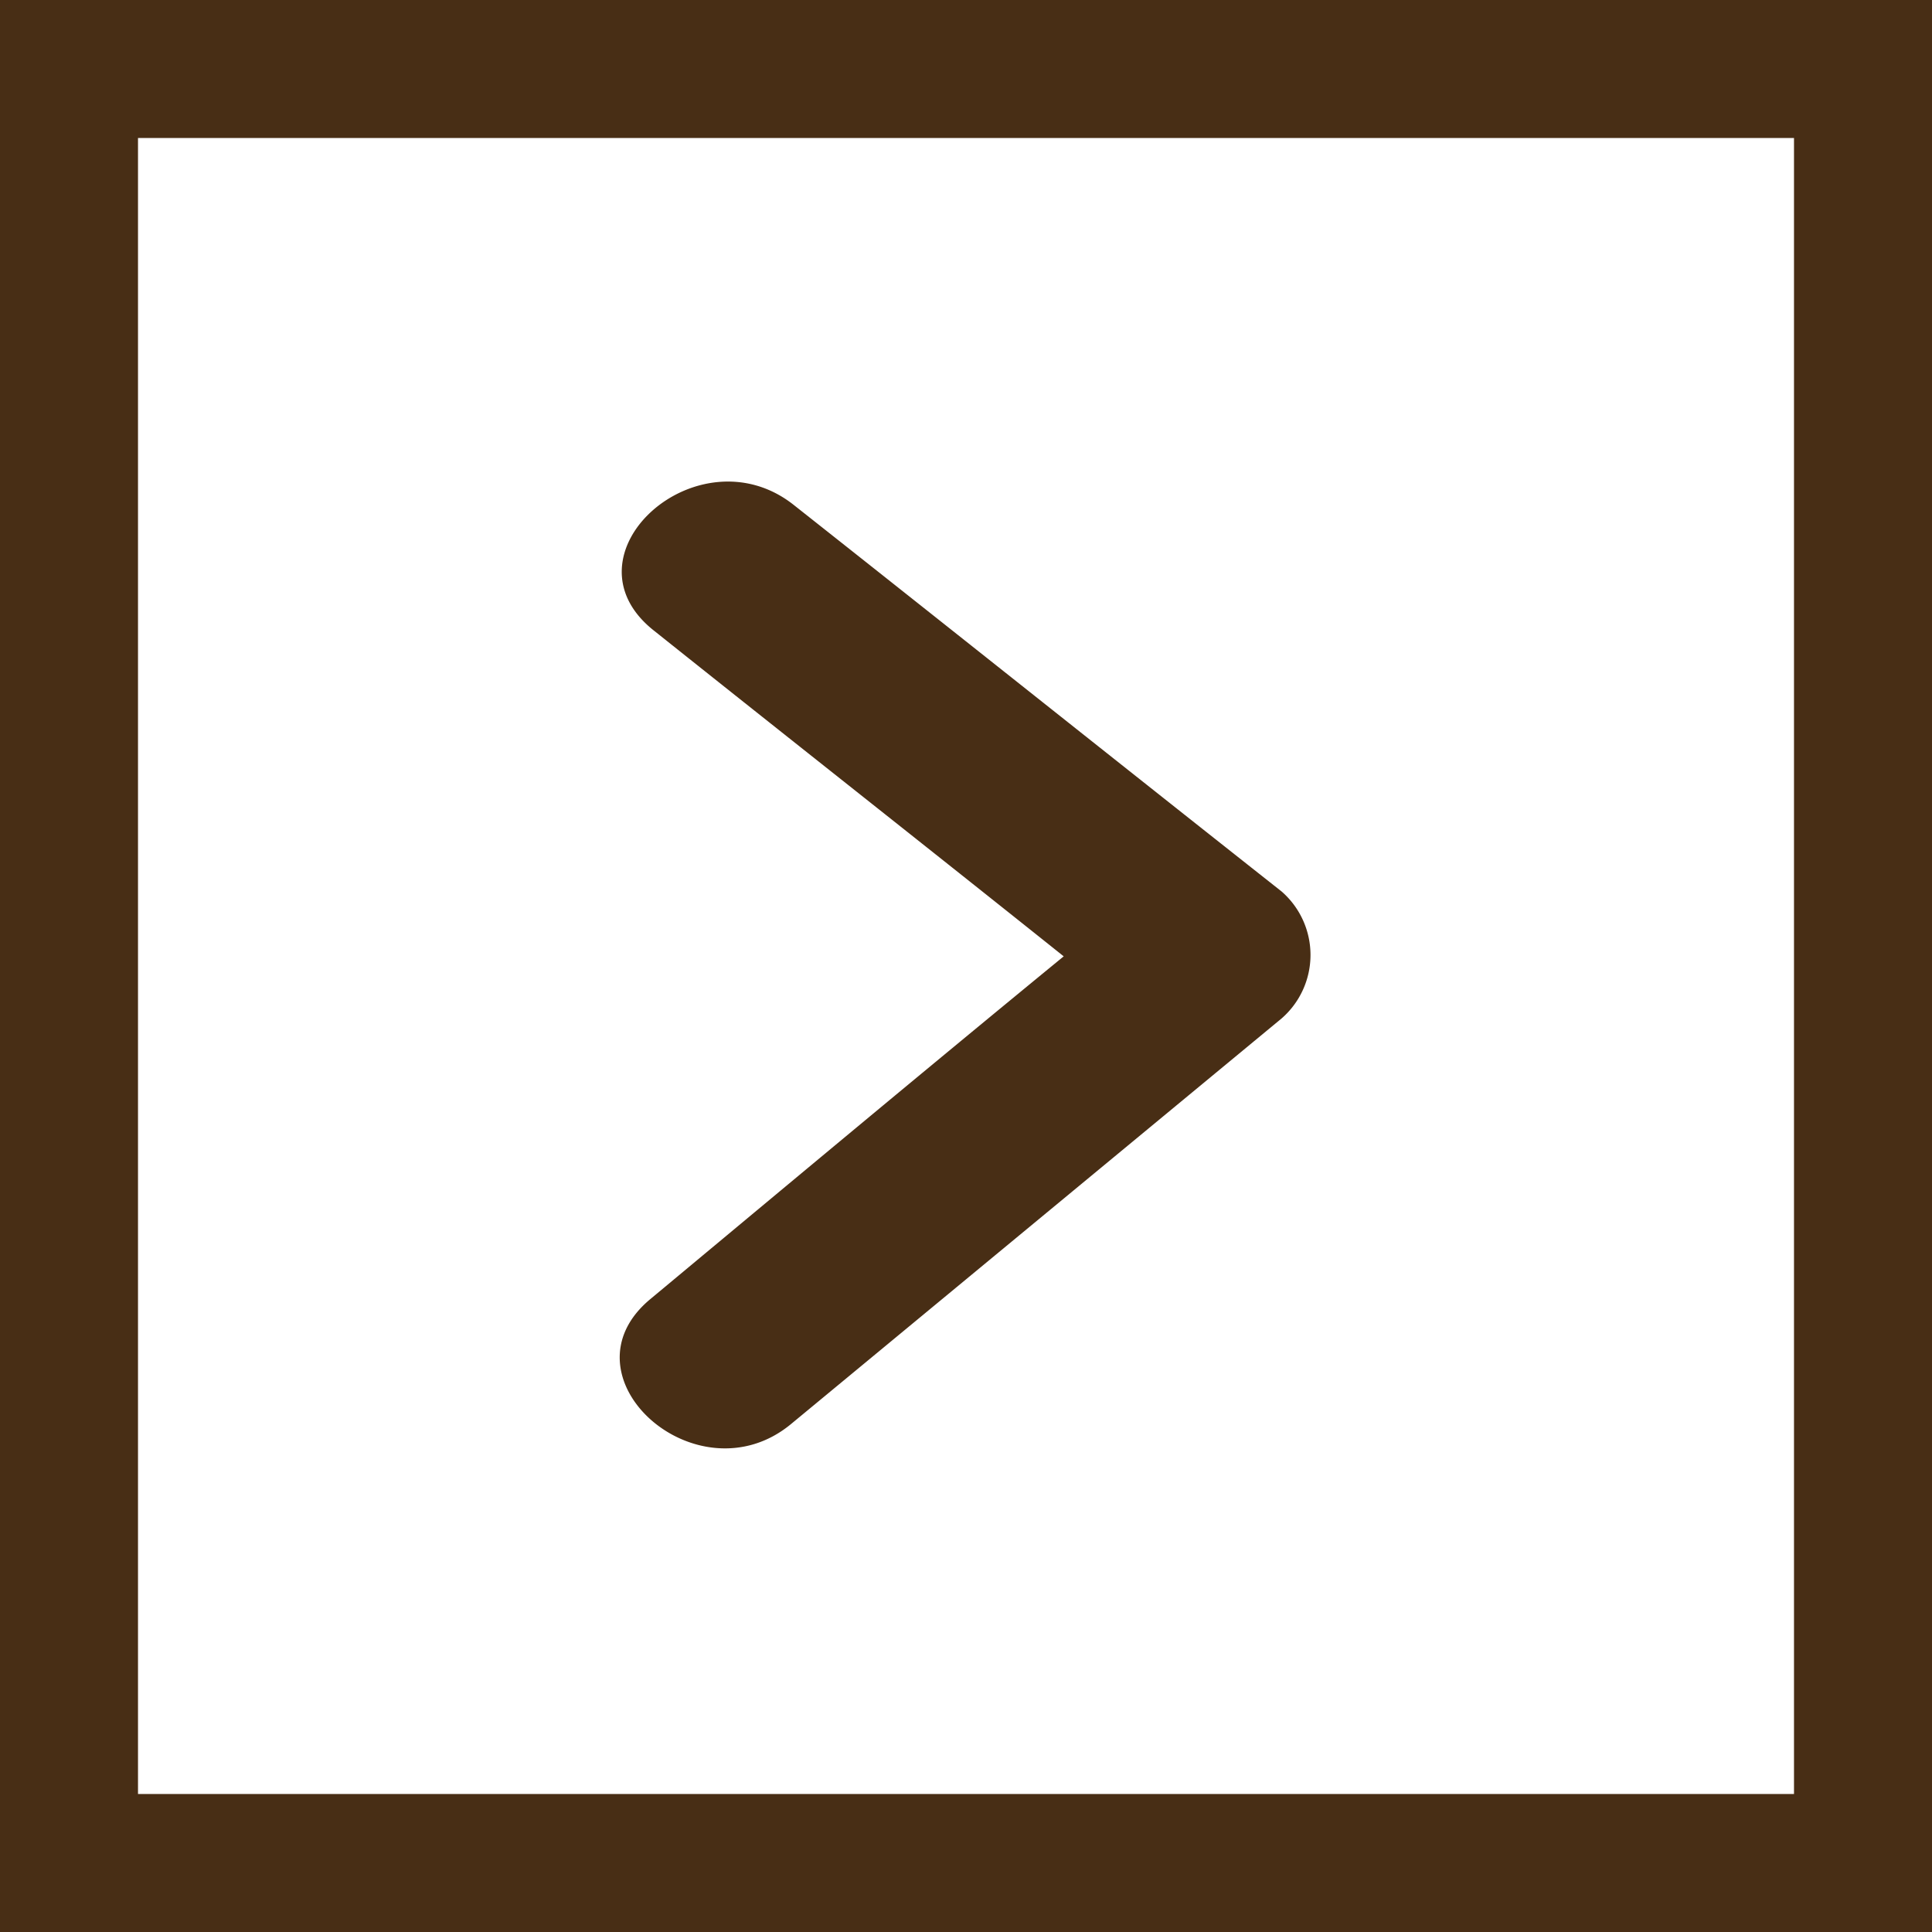
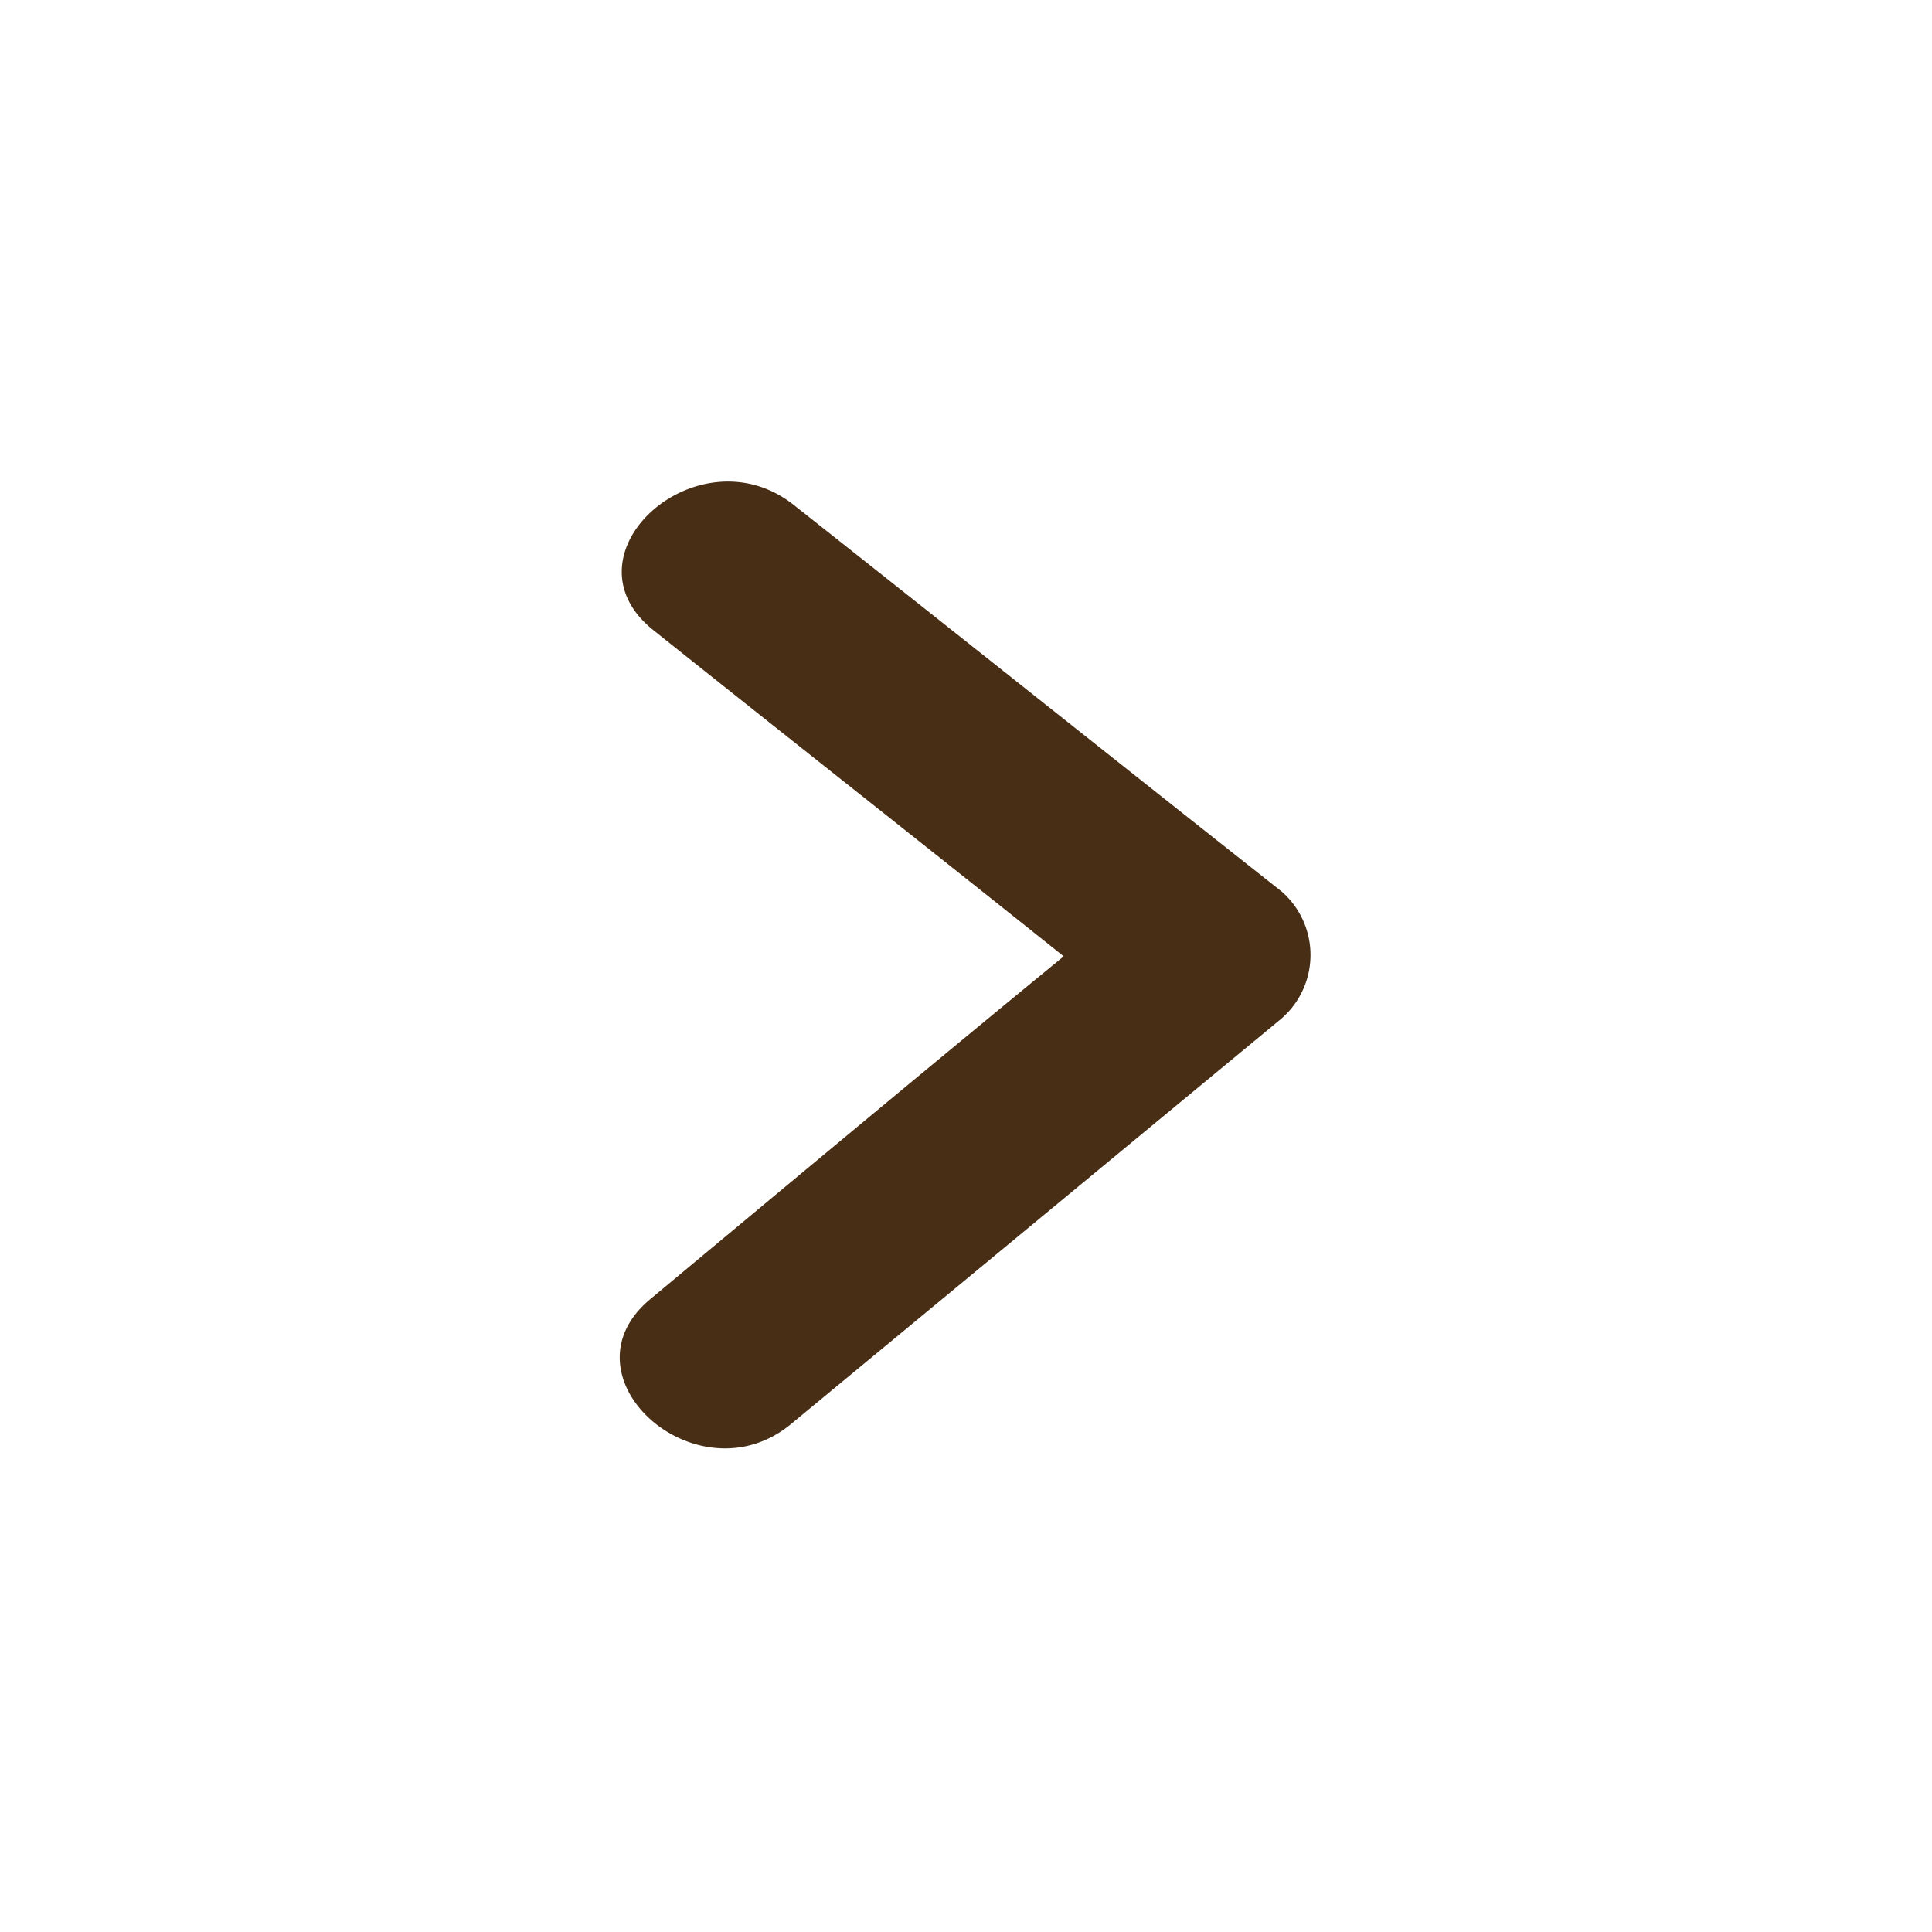
<svg xmlns="http://www.w3.org/2000/svg" width="14" height="14">
  <path d="M174.787 2361.96c-1.178-.93-2.357-1.87-3.534-2.8-.692-.55-1.711.36-1.014.91.99.79 1.98 1.57 2.969 2.36-1 .82-1.994 1.65-2.991 2.48-.683.56.334 1.47 1.014.91l3.556-2.94a.61.61 0 0 0 0-.92" style="fill:#482e15;fill-rule:evenodd" transform="translate(-165.5 -2355.5)" />
-   <path d="M.5.5h13v13H.5z" style="fill:none;stroke:#482e15;stroke-width:1px" />
</svg>